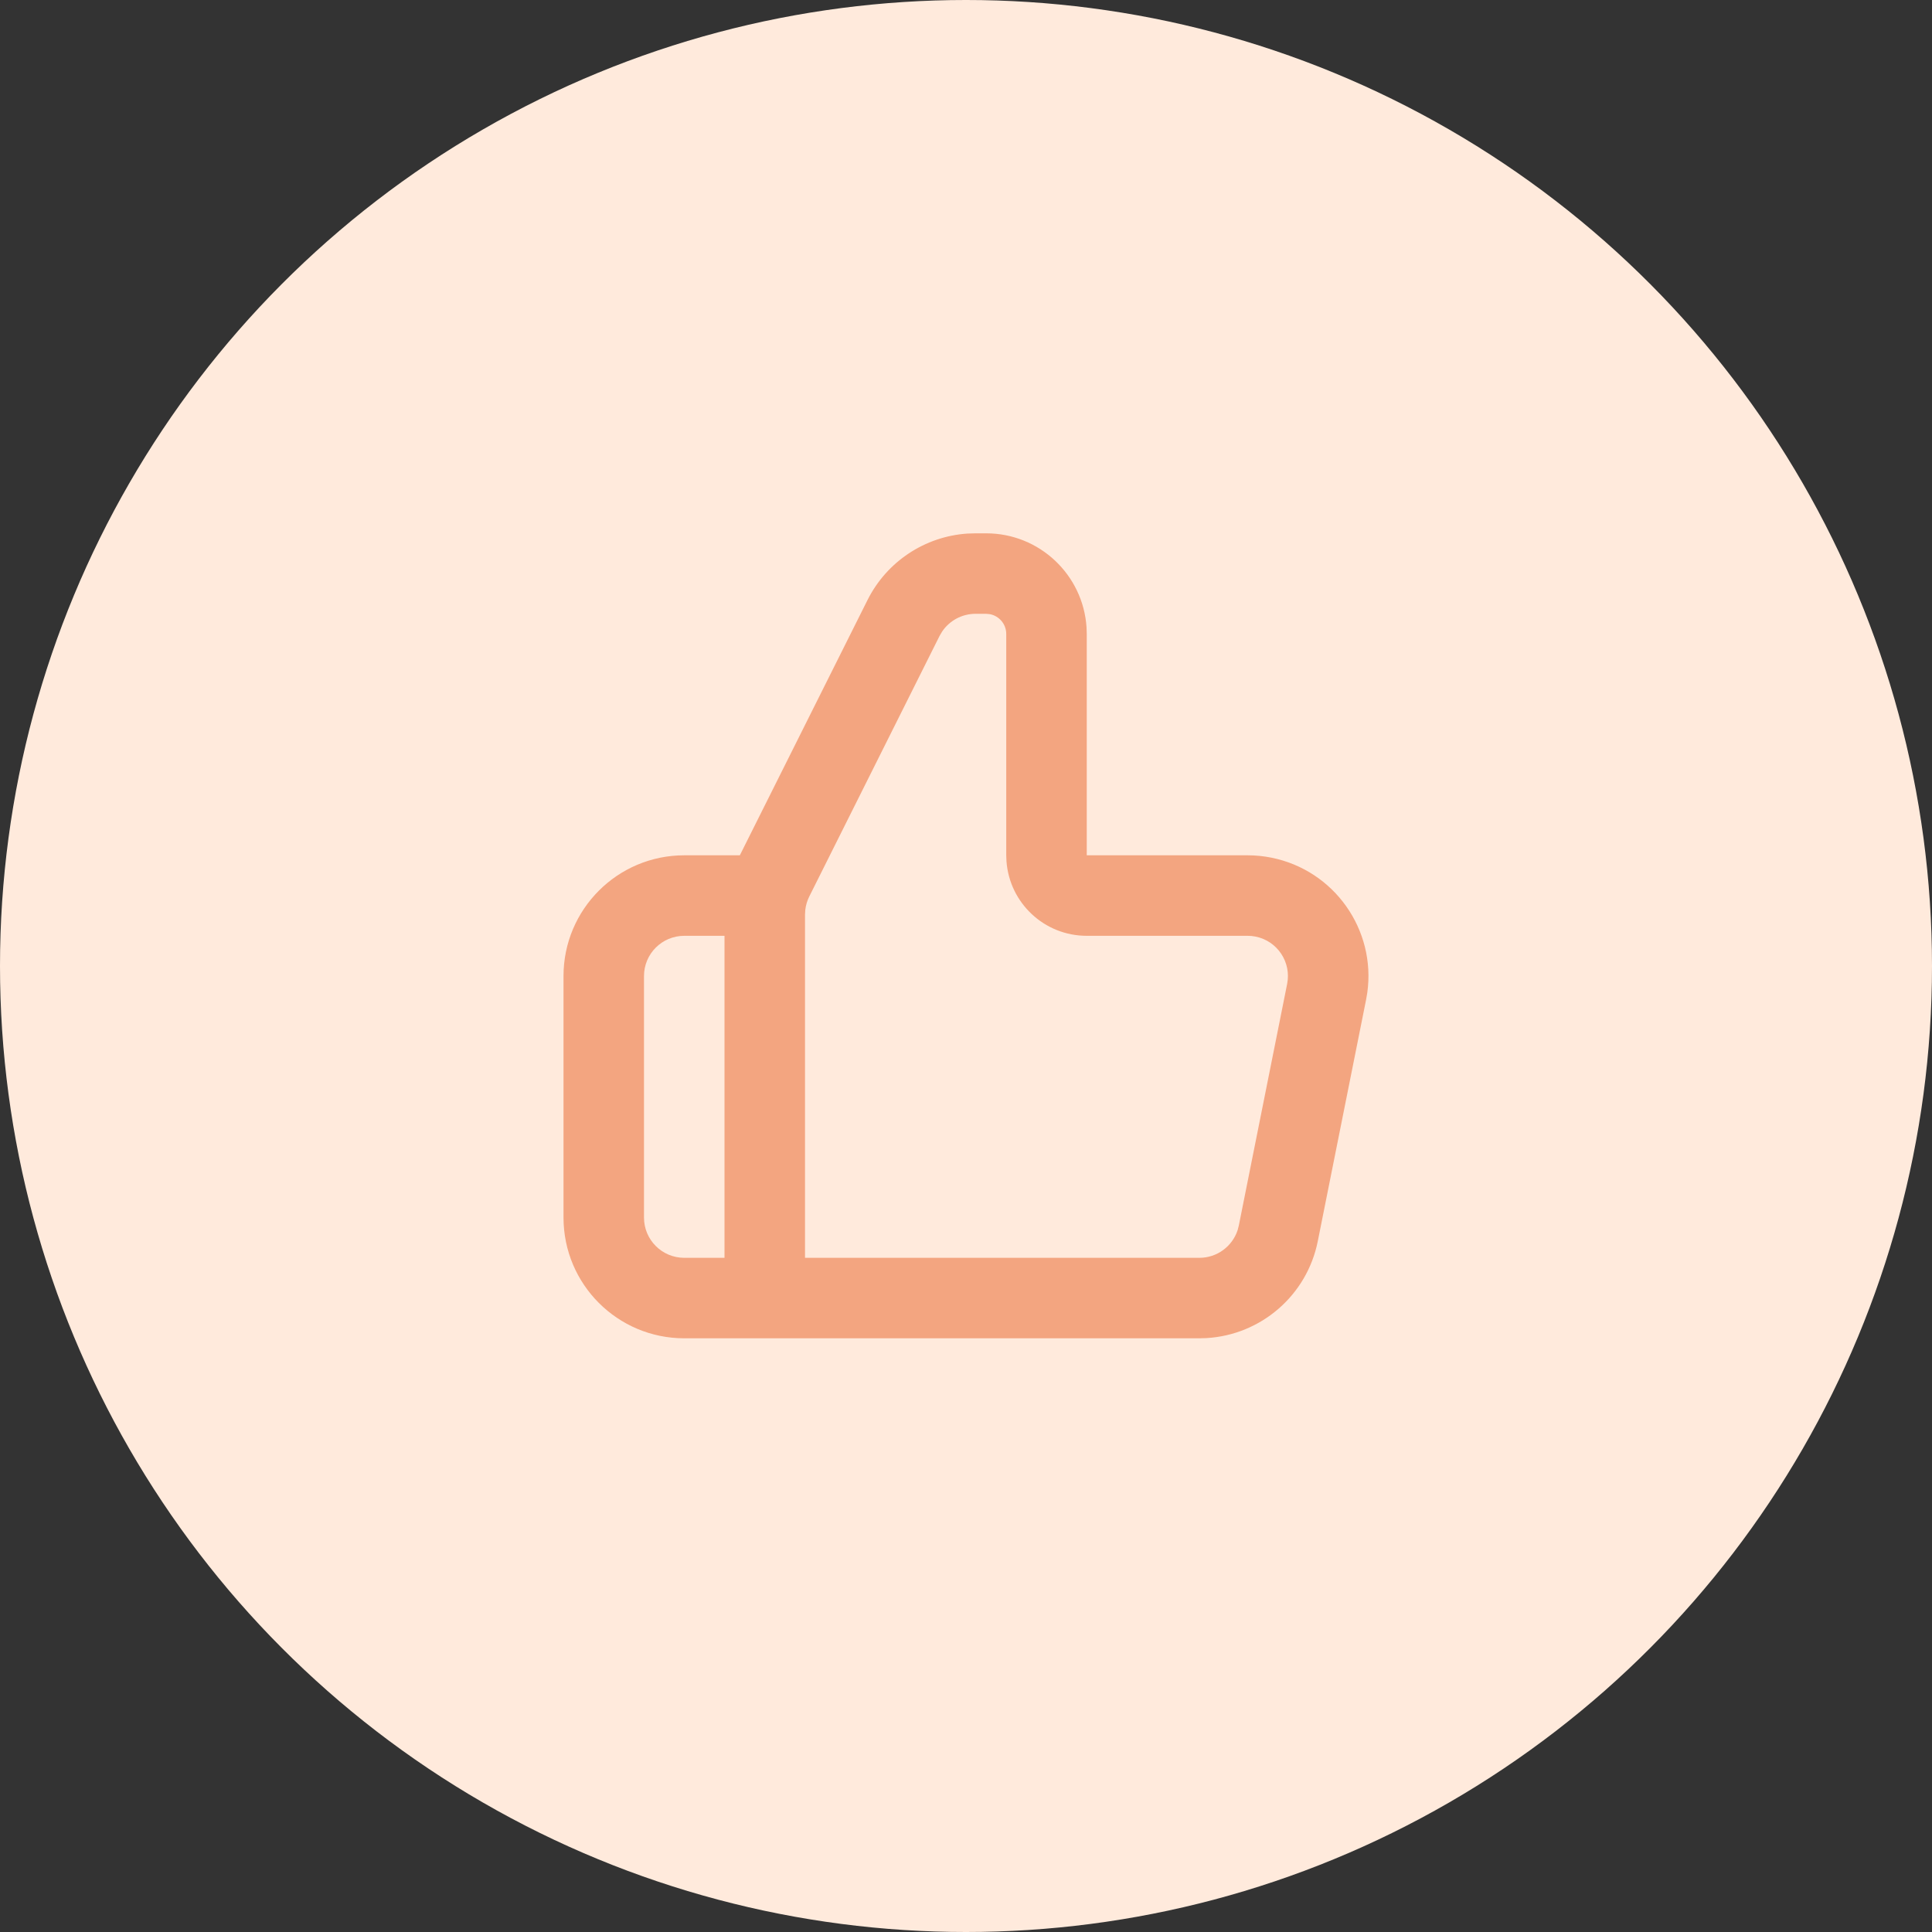
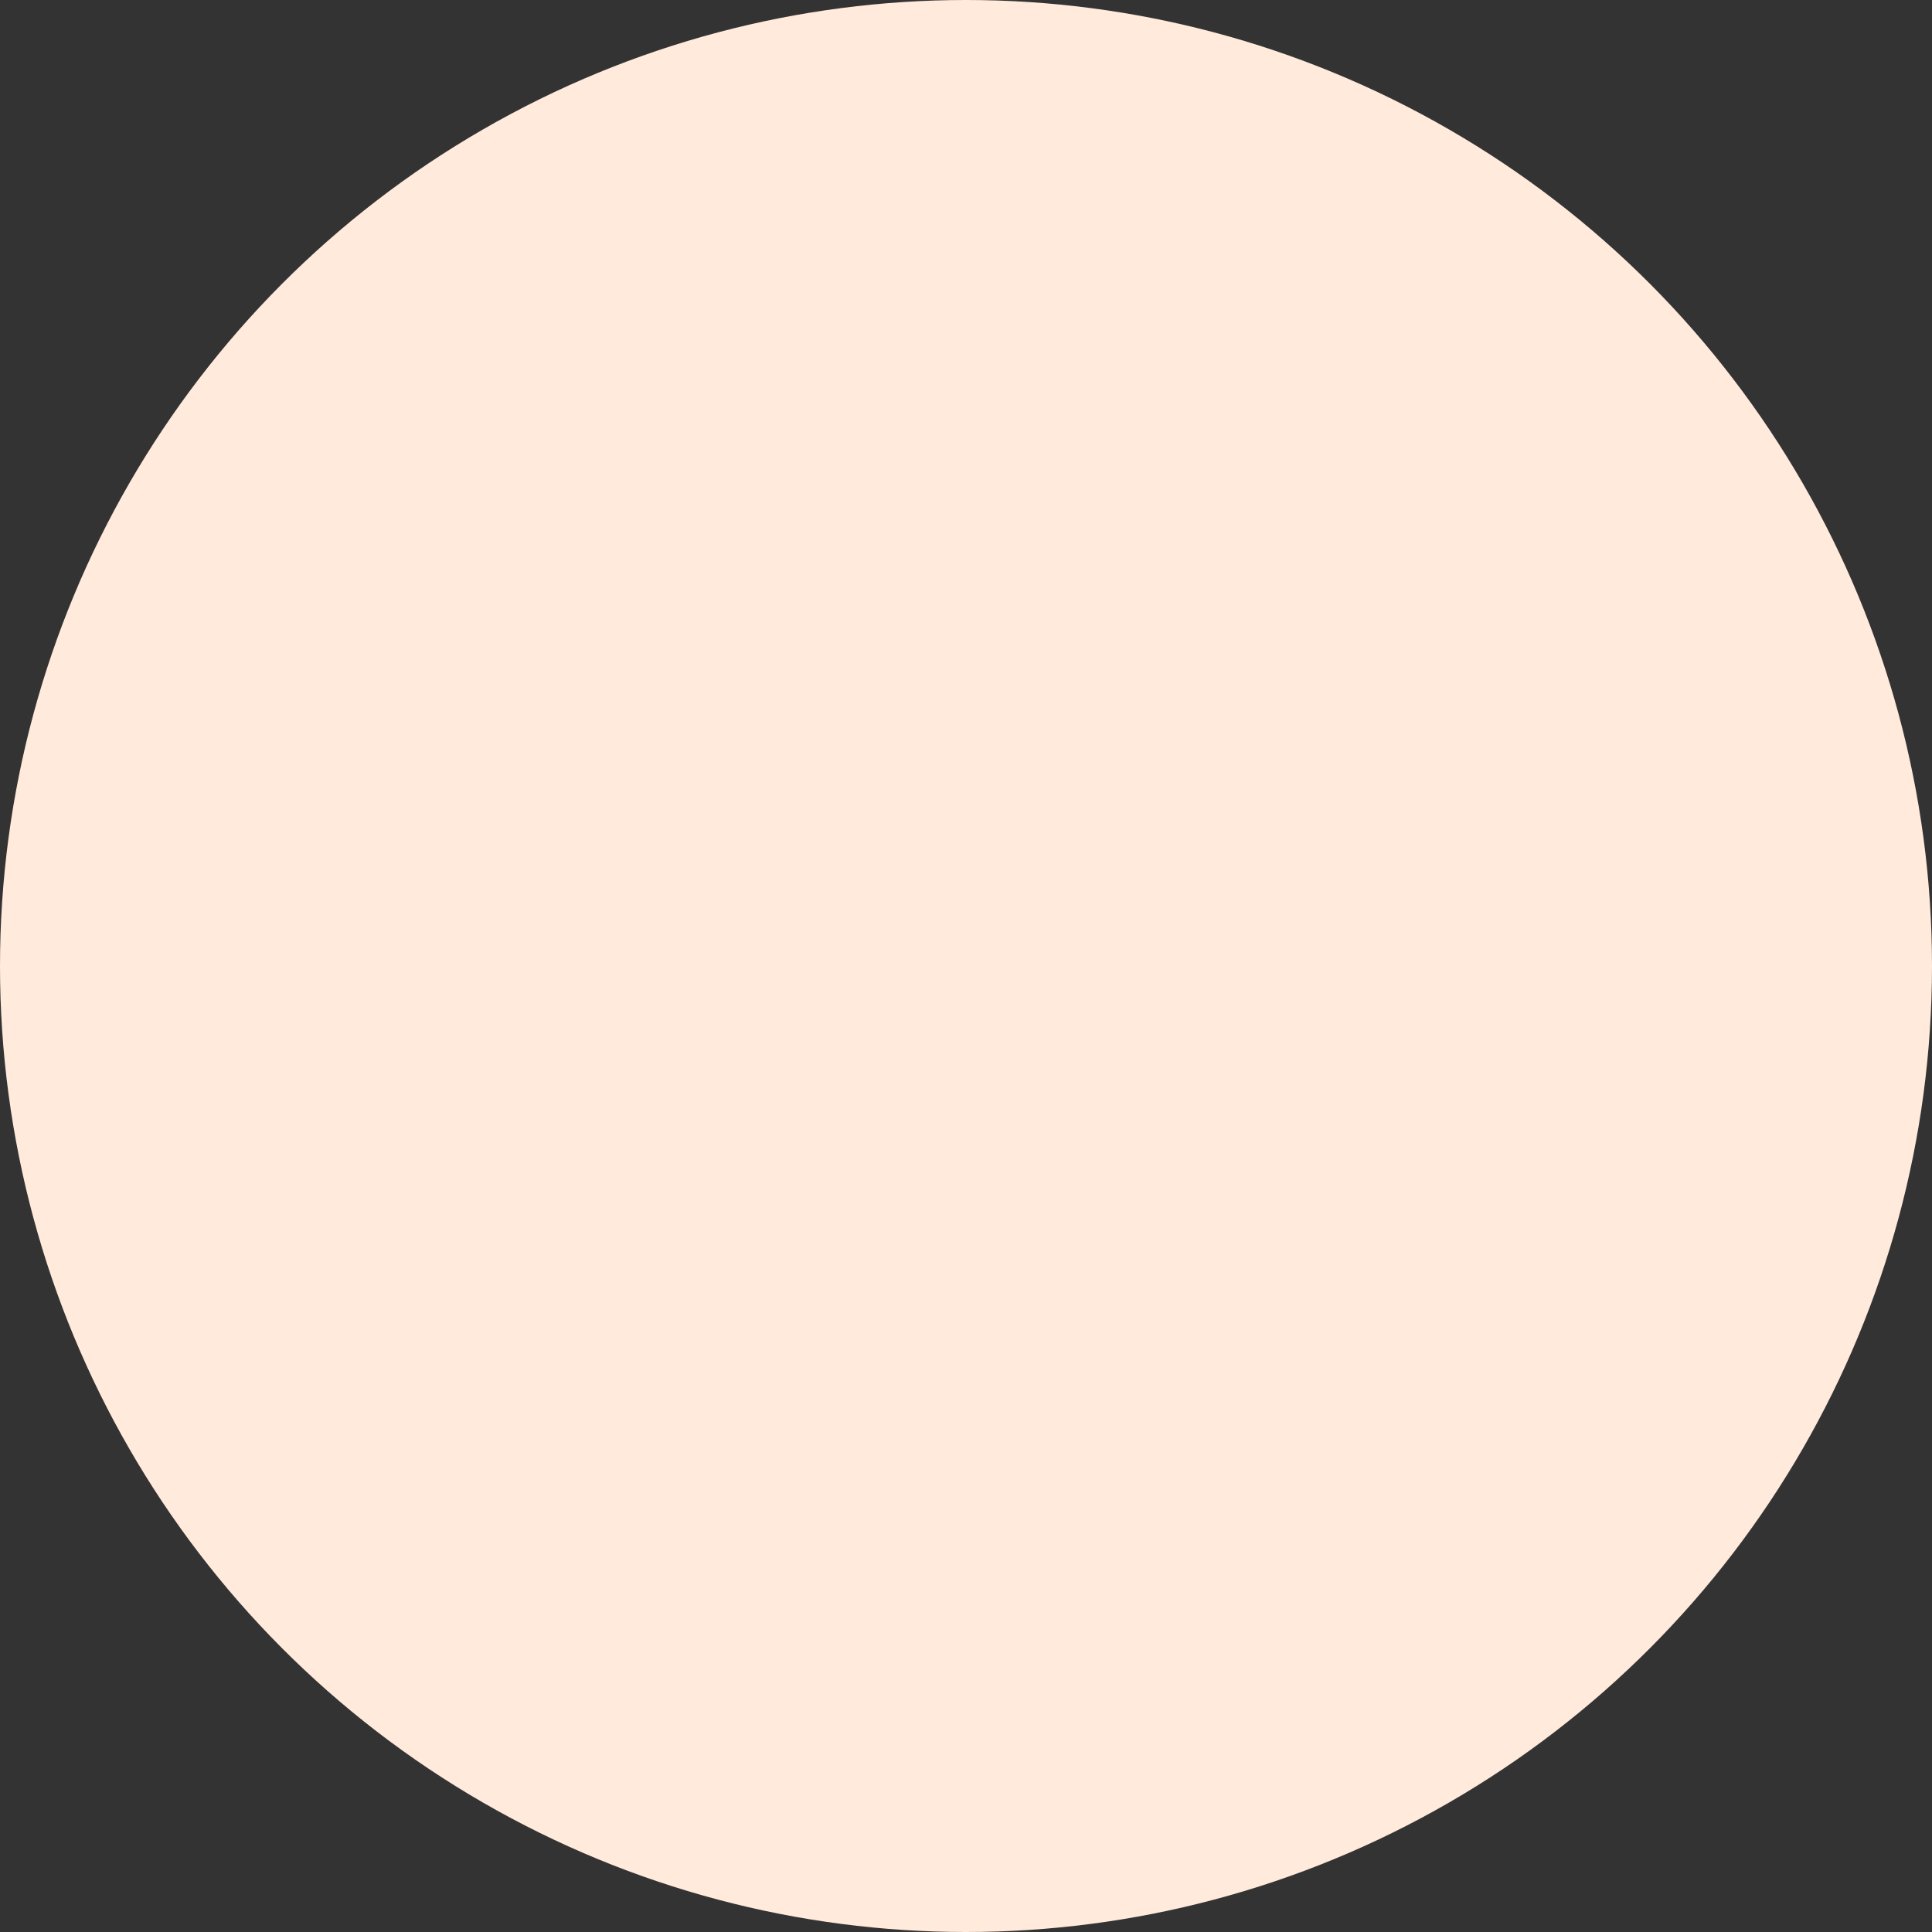
<svg xmlns="http://www.w3.org/2000/svg" width="64" height="64" viewBox="0 0 64 64" fill="none">
  <rect x="0" y="0" width="64" height="64" fill="#333333" stroke="none" />
  <circle cx="32" cy="32" r="32" fill="#FFEADC" />
-   <path fill-rule="evenodd" clip-rule="evenodd" d="M31.614 20.562C34.379 20.562 36.633 22.744 36.75 25.48L36.755 25.703V28.787C38.458 28.787 39.839 30.168 39.839 31.872V38.04C39.839 39.744 38.458 41.124 36.755 41.124H26.474C24.77 41.124 23.389 39.744 23.389 38.04V31.872C23.389 30.168 24.77 28.787 26.474 28.787H34.699V25.703C34.699 24.06 33.415 22.718 31.796 22.624L31.614 22.619C29.911 22.619 28.53 23.999 28.53 25.703C28.53 26.271 28.07 26.731 27.502 26.731C26.934 26.731 26.474 26.271 26.474 25.703C26.474 22.864 28.775 20.562 31.614 20.562ZM36.755 30.843H26.474C25.906 30.843 25.446 31.304 25.446 31.872V38.04C25.446 38.608 25.906 39.068 26.474 39.068H36.755C37.323 39.068 37.783 38.608 37.783 38.04V31.872C37.783 31.304 37.323 30.843 36.755 30.843Z" fill="#FFEADC" />
-   <path fill-rule="evenodd" clip-rule="evenodd" d="M22.667 44.333C20.457 44.333 18.667 42.542 18.667 40.333V32.333C18.667 30.124 20.457 28.333 22.667 28.333H24.508L28.737 19.878C29.375 18.602 30.639 17.769 32.049 17.675L32.315 17.667H32.667C34.434 17.667 35.88 19.042 35.993 20.781L36 21V28.333H41.331C41.594 28.333 41.857 28.359 42.115 28.411C44.204 28.829 45.585 30.803 45.293 32.886L45.253 33.118L43.653 41.118C43.295 42.91 41.772 44.22 39.968 44.326L39.731 44.333H22.667ZM24 31H22.667C21.93 31 21.333 31.597 21.333 32.333V40.333C21.333 41.07 21.93 41.667 22.667 41.667H24V31ZM32.667 20.333H32.315C31.866 20.333 31.451 20.559 31.206 20.926L31.122 21.07L26.807 29.7C26.738 29.839 26.694 29.988 26.676 30.142L26.667 30.296V41.667H39.731C40.314 41.667 40.822 41.29 40.999 40.747L41.038 40.595L42.638 32.595C42.783 31.873 42.315 31.17 41.593 31.026L41.462 31.006L41.331 31H36C34.594 31 33.442 29.912 33.341 28.532L33.333 28.333V21C33.333 20.673 33.097 20.401 32.786 20.344L32.667 20.333Z" fill="#F3A580" />
</svg>